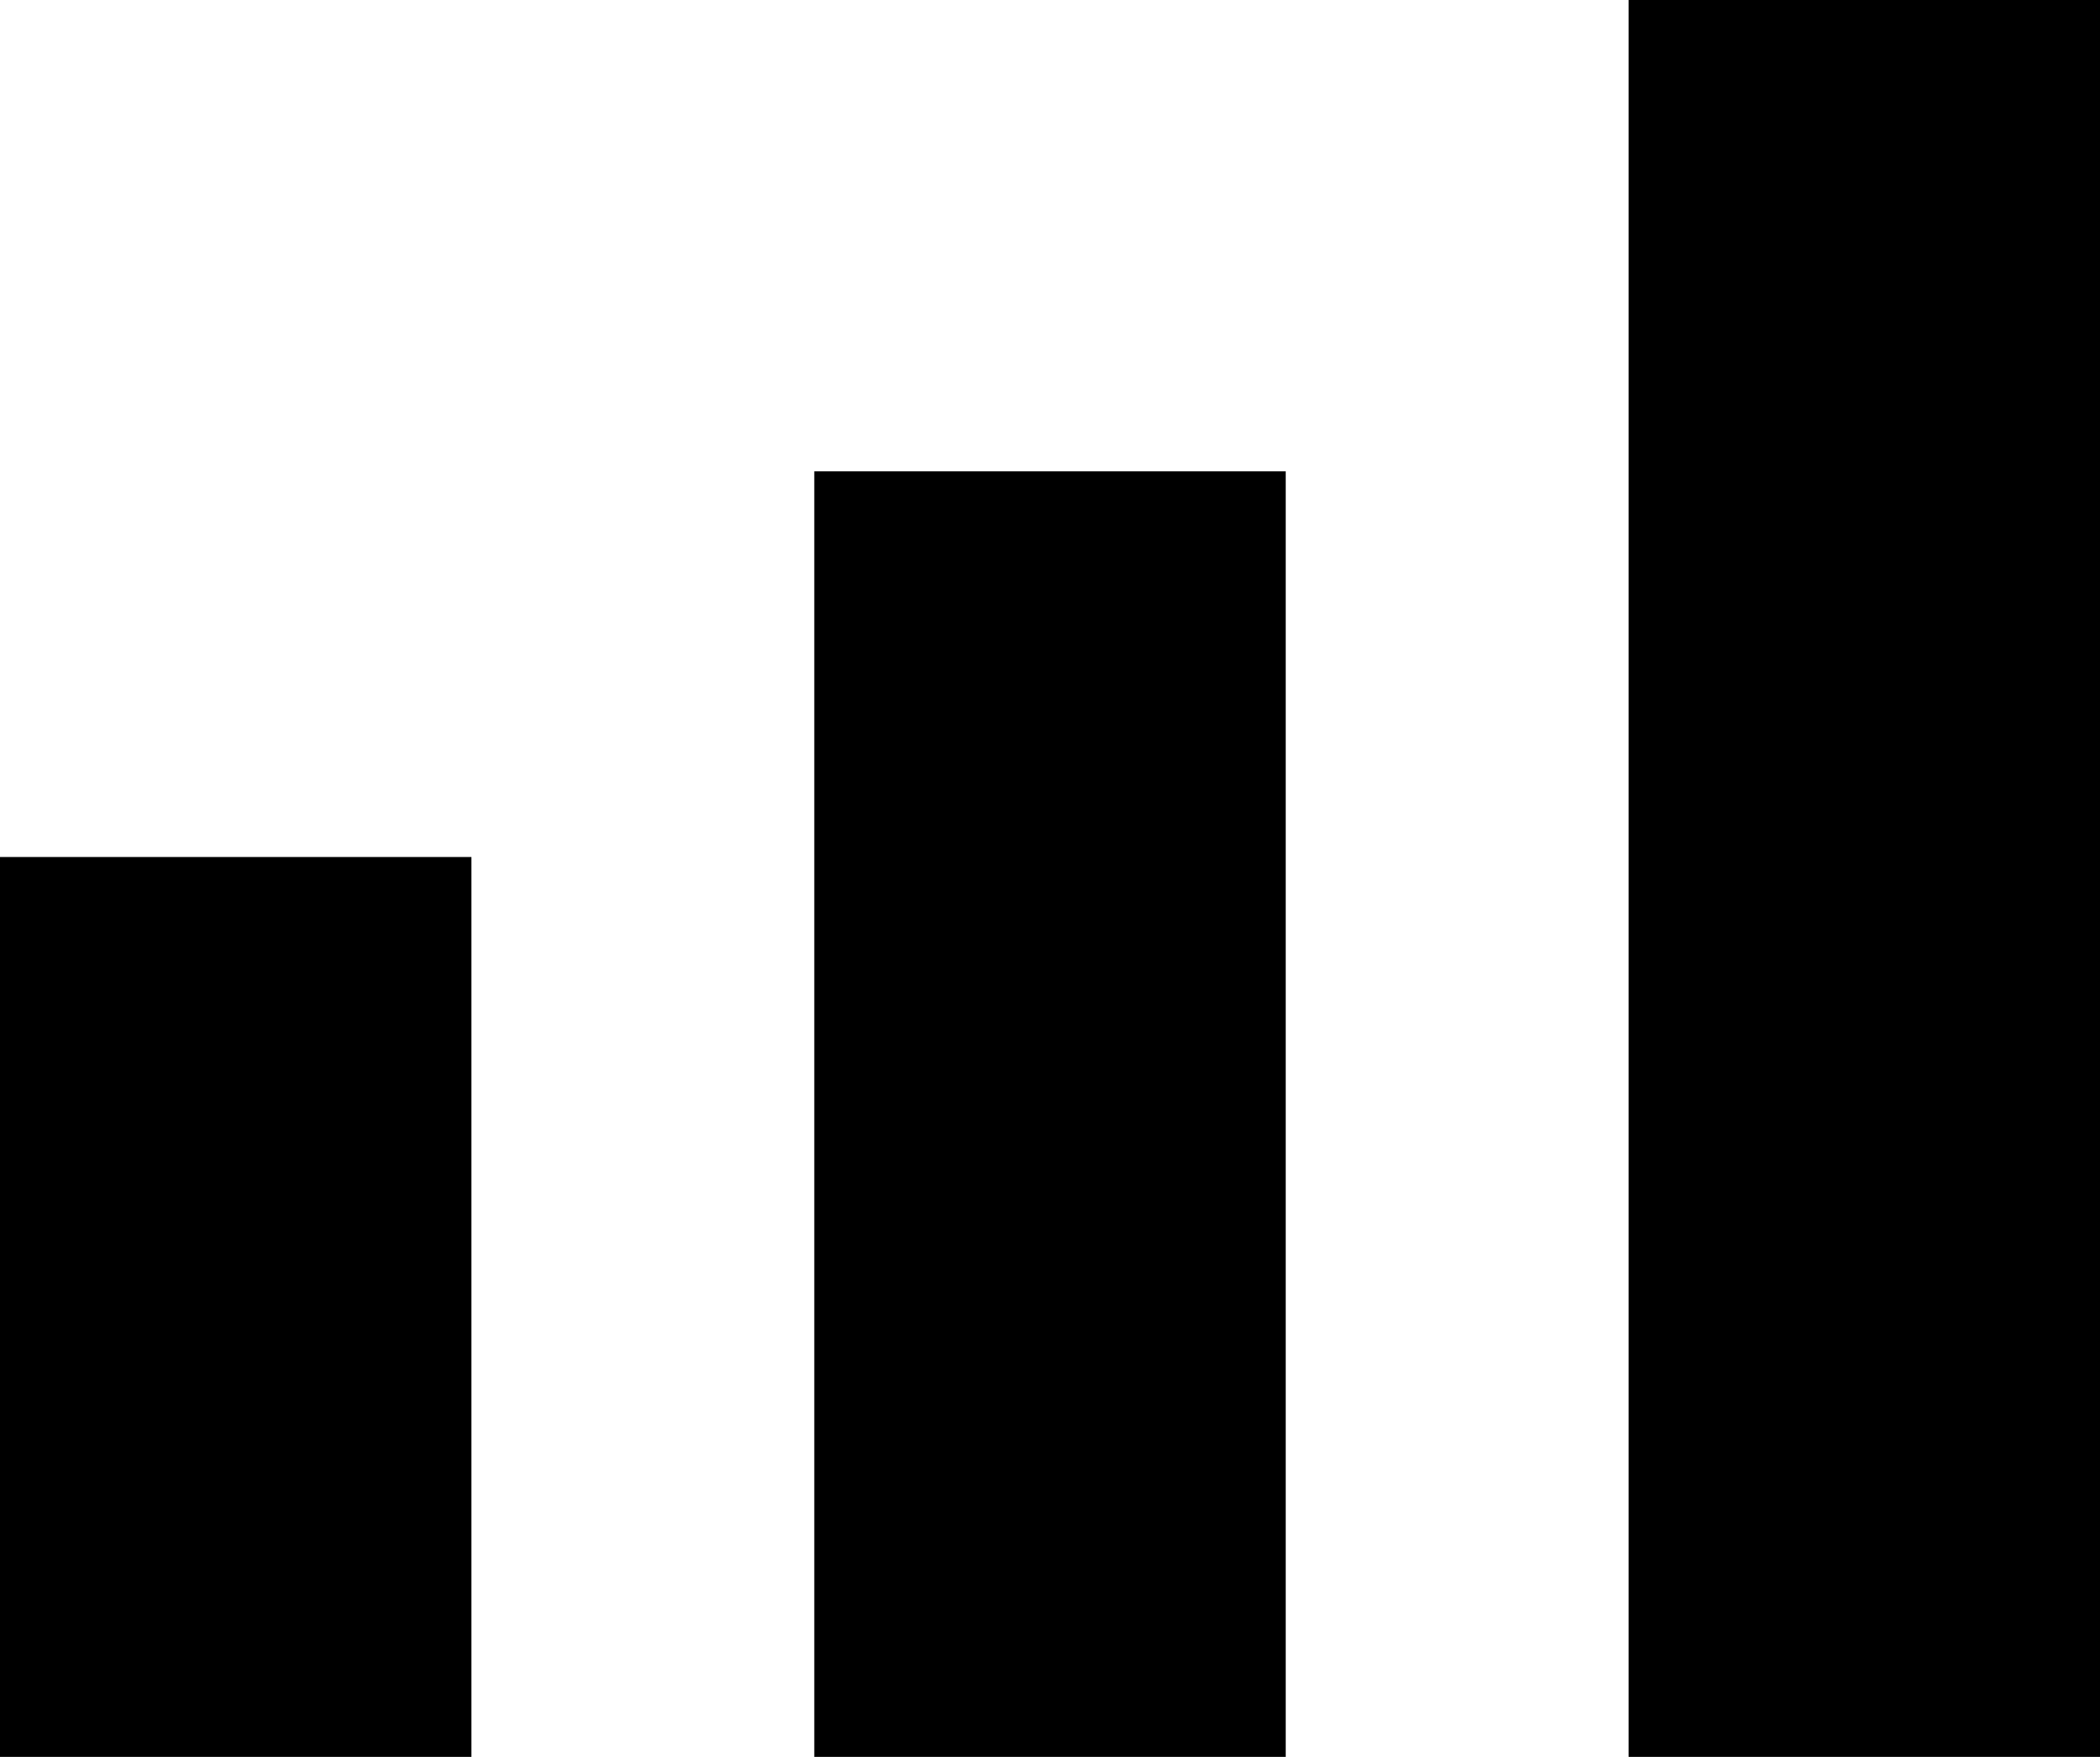
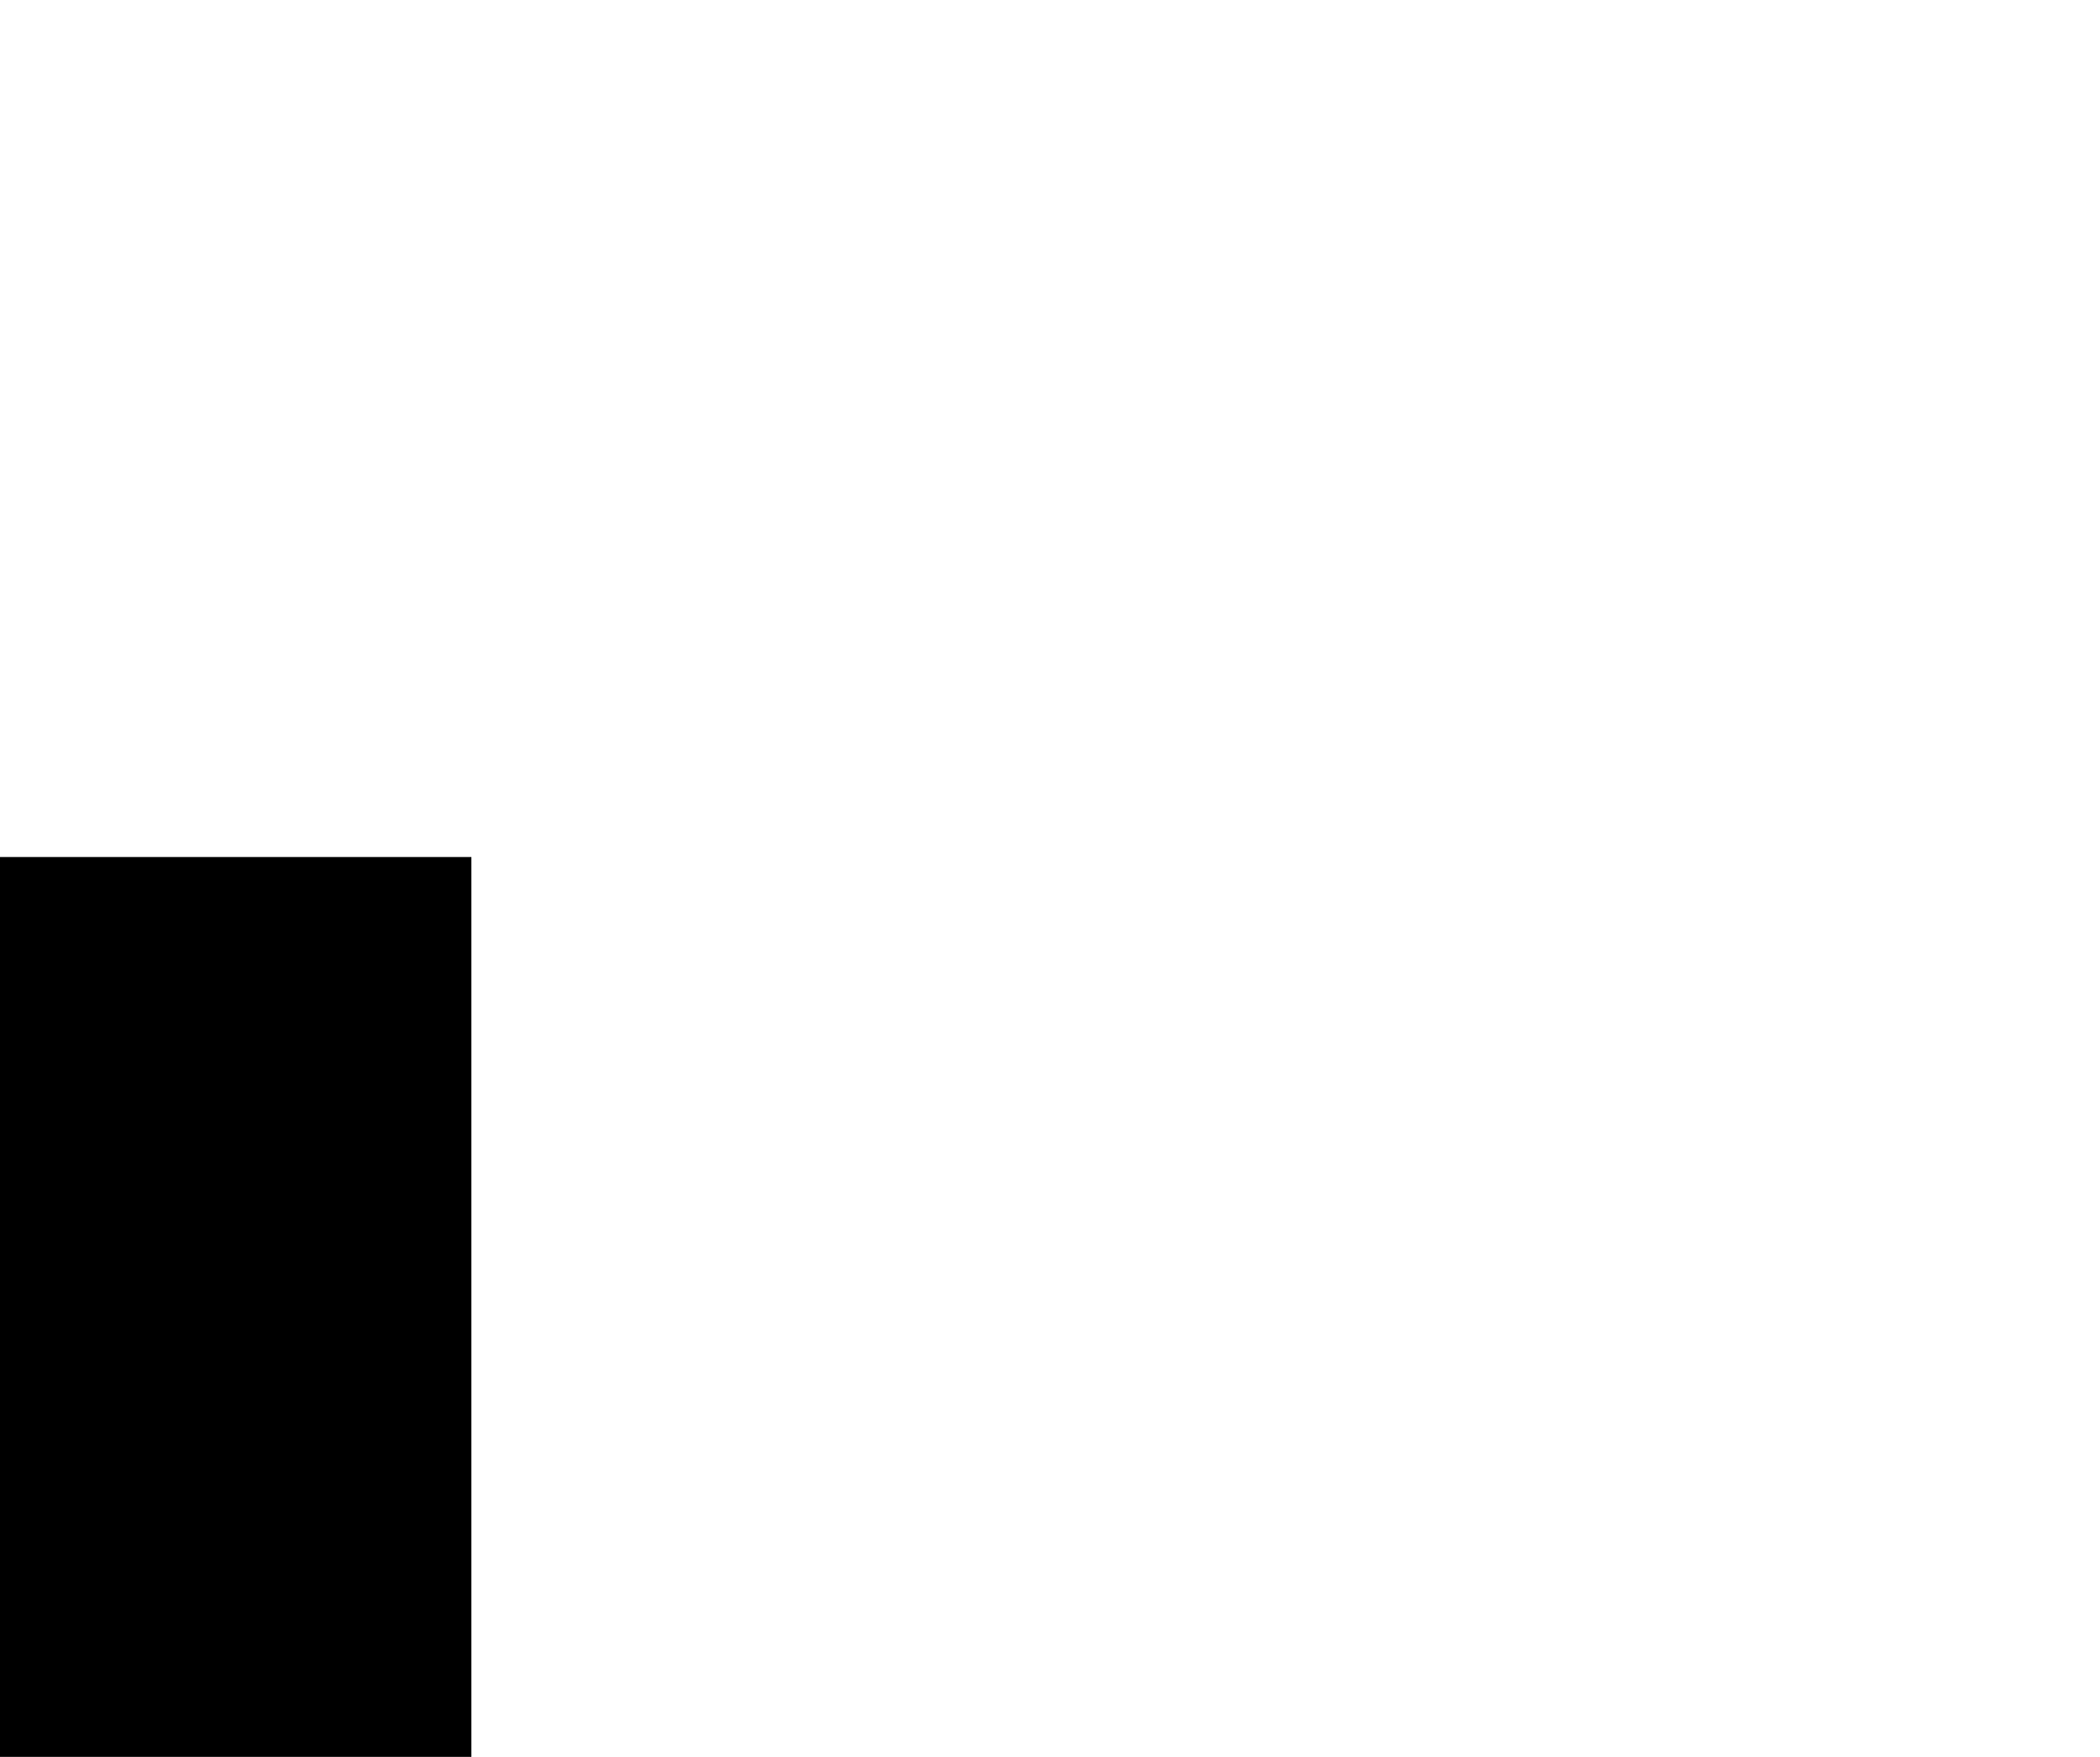
<svg xmlns="http://www.w3.org/2000/svg" id="e43a9d19-183f-4652-ae82-5f74aaba4791" data-name="Layer 1" width="49" height="41" viewBox="0 0 49 41">
  <rect y="20" width="11" height="21" />
-   <rect x="19" y="11" width="11" height="30" />
-   <rect x="38" width="11" height="41" />
</svg>